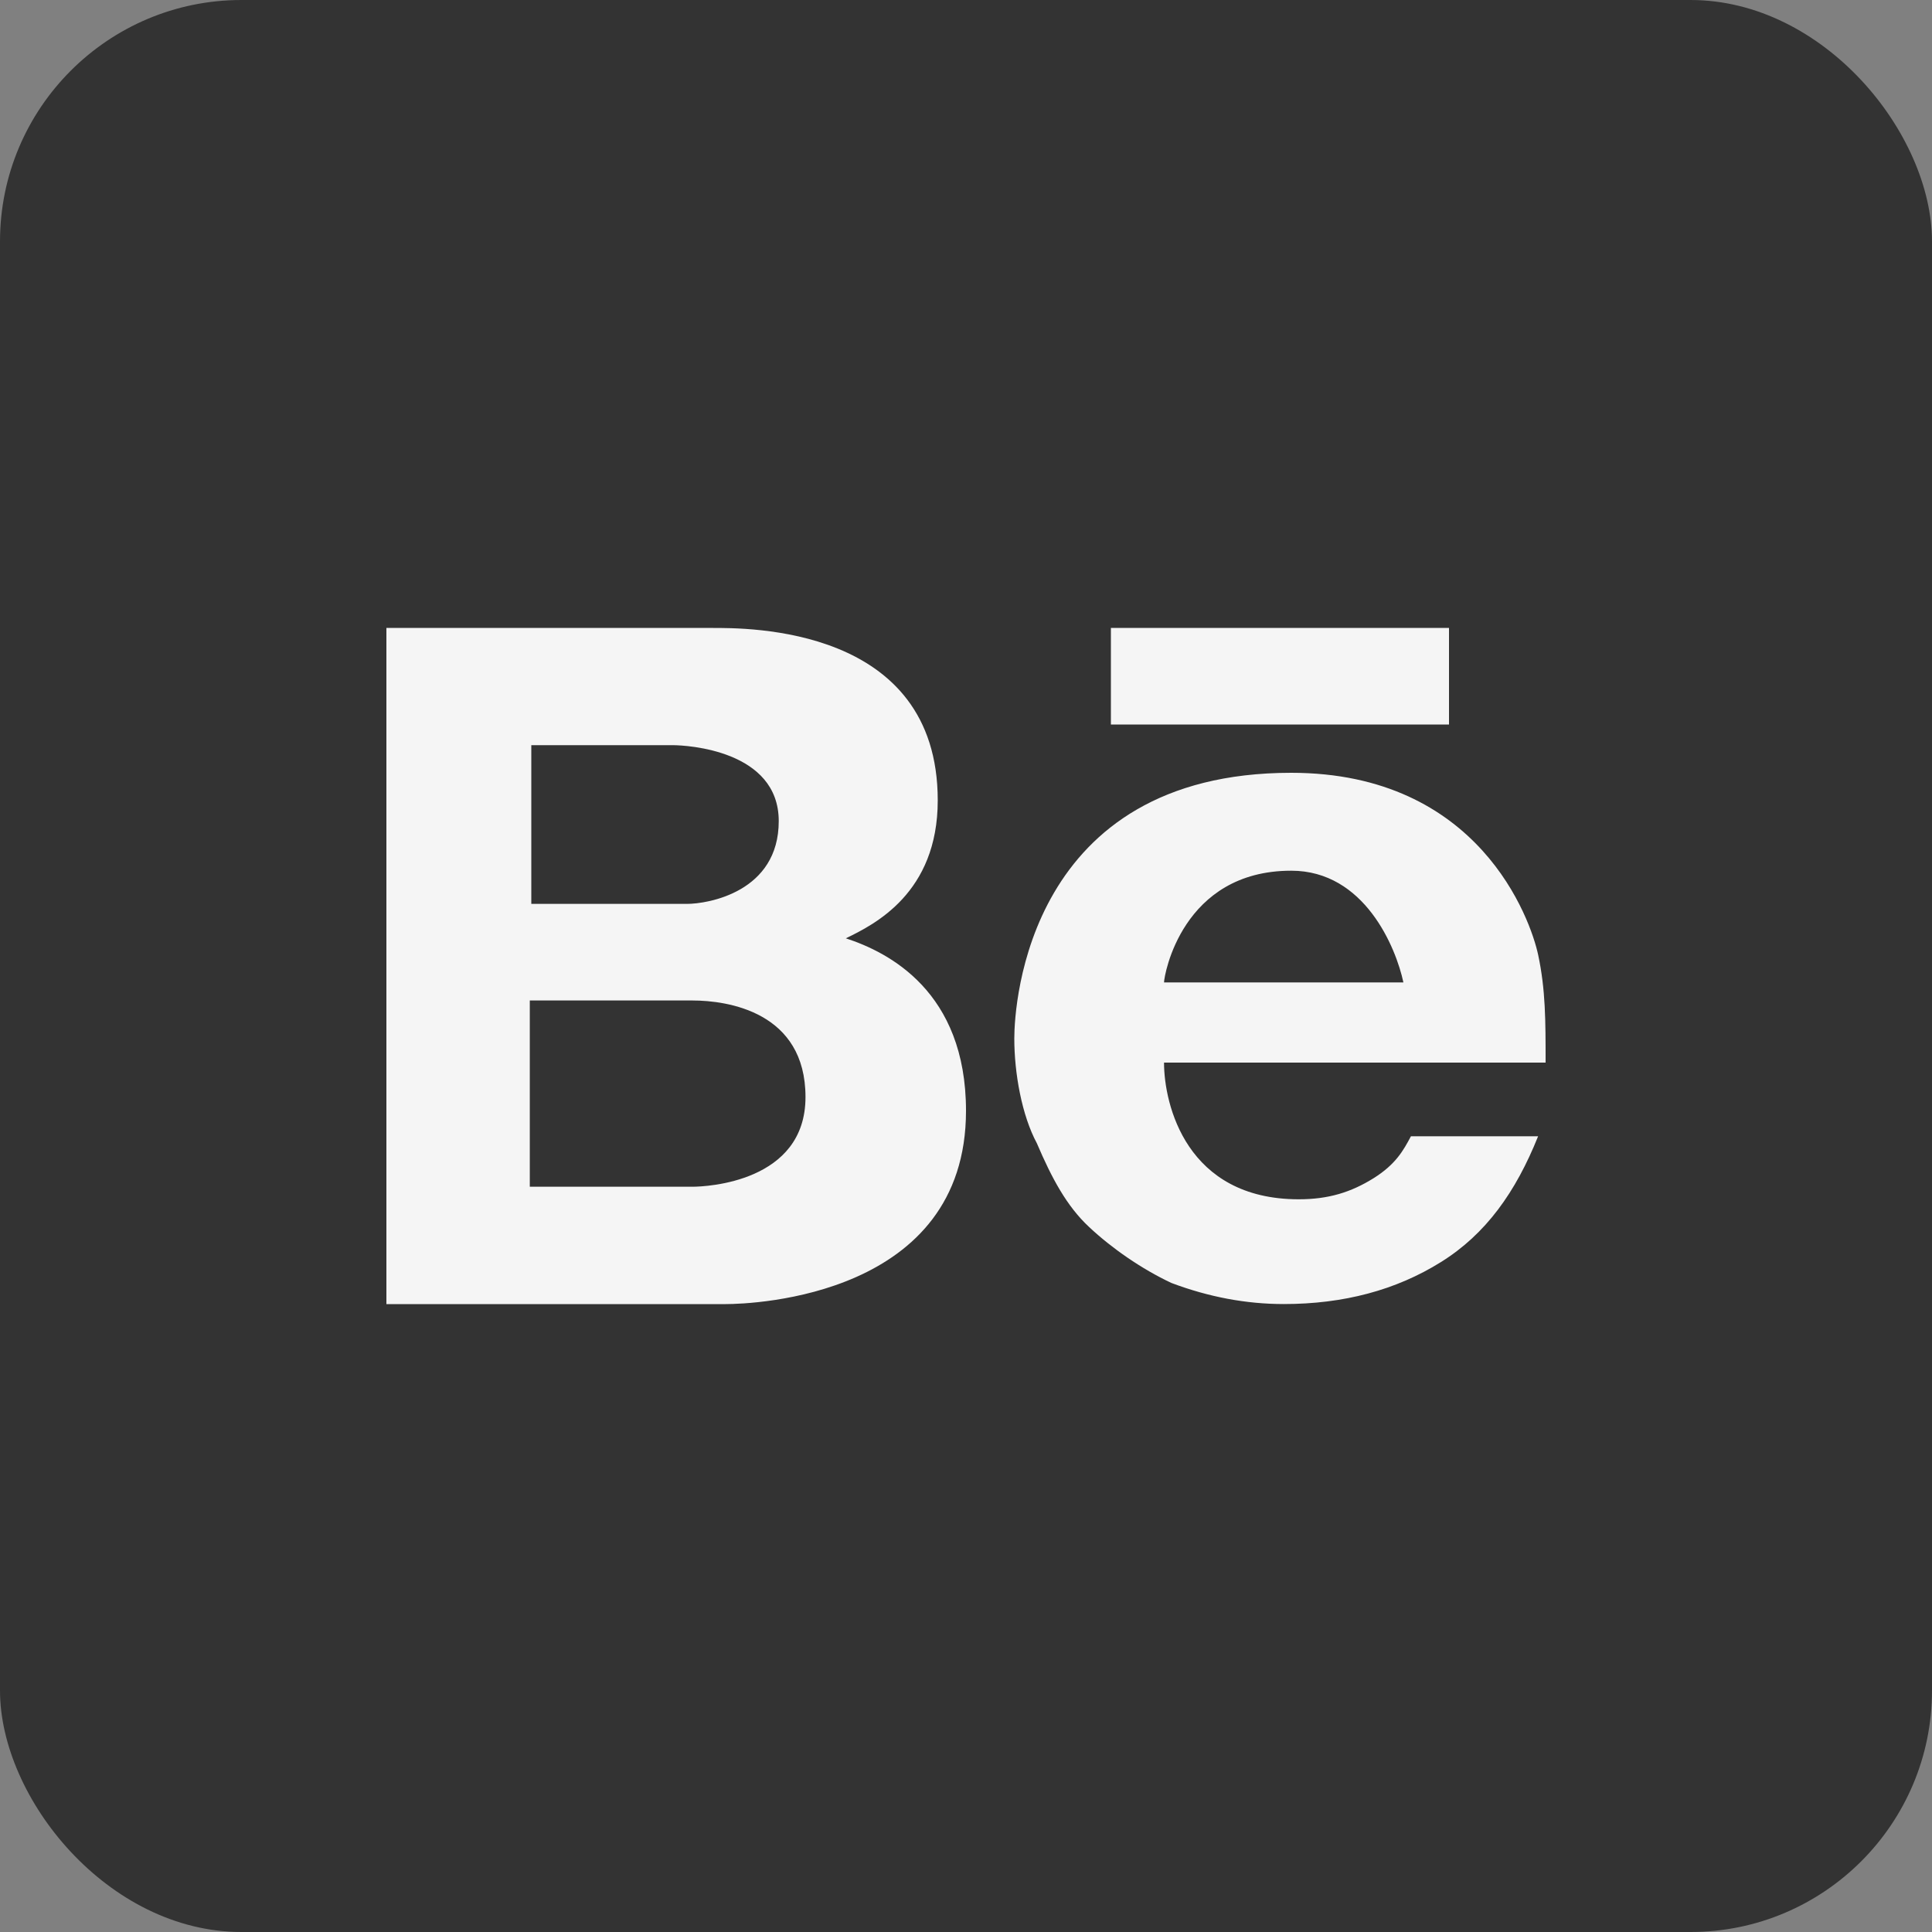
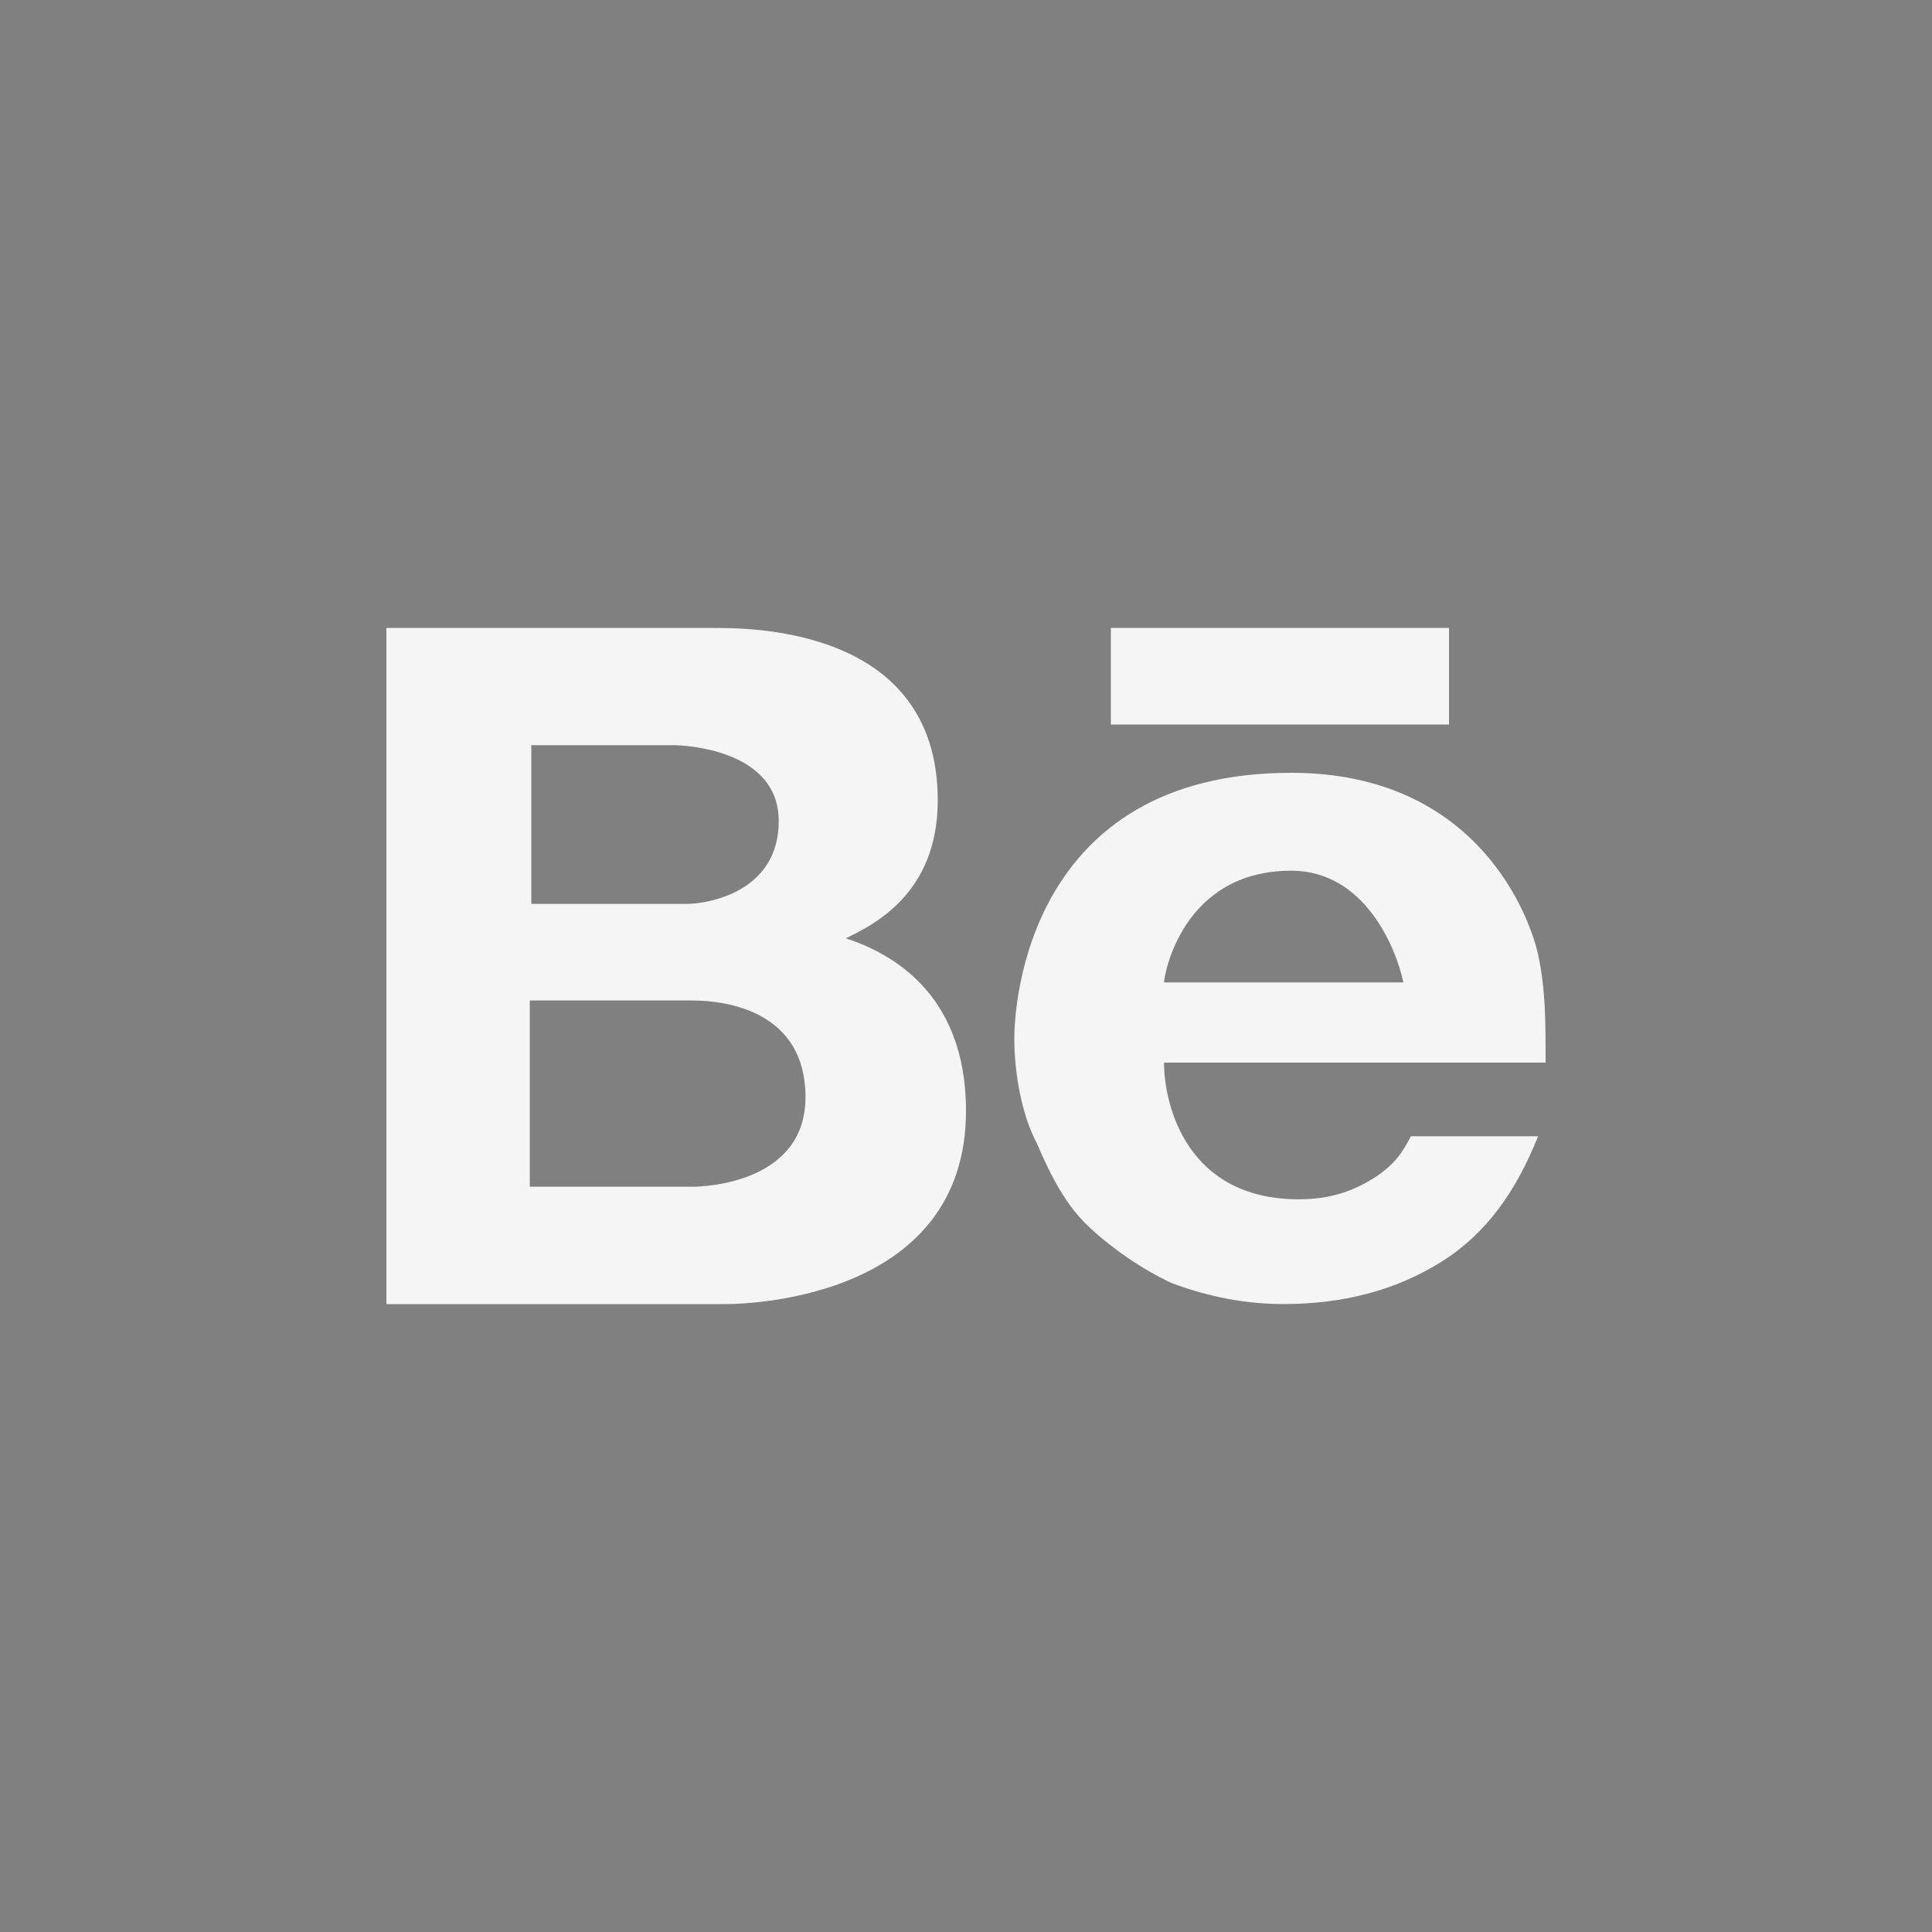
<svg xmlns="http://www.w3.org/2000/svg" width="40" height="40" viewBox="0 0 40 40" fill="none">
  <rect x="0" y="0" width="40" height="40" fill="#808080" stroke="none" />
-   <rect width="40" height="40" rx="5" fill="#333333" />
  <g clip-path="url(#clip0_819_4604)">
    <path d="M23 13H30V15H23V13ZM17.512 19.427C18.097 19.143 19.415 18.494 19.415 16.571C19.415 12.954 15.463 13.001 14.732 13.001H8V27H15.025C15.61 26.999 20 26.834 20 22.998C20 20.523 18.39 19.713 17.512 19.427ZM11 15.428H13.928C14.22 15.428 16.123 15.532 16.123 17C16.123 18.467 14.66 18.714 14.221 18.714H11V15.428ZM14.336 24.57H10.969V20.714H14.336C15.067 20.714 16.677 20.951 16.677 22.714C16.677 24.475 14.628 24.57 14.336 24.57ZM28.438 24.394C27.973 24.683 27.509 24.83 26.889 24.83C24.563 24.83 24.1 22.869 24.1 22H32C32 21.131 32 20.489 31.845 19.765C31.689 19.04 30.63 16 26.734 16C21.289 16 21 20.777 21 21.499C21 22.222 21.156 23.092 21.467 23.67C21.776 24.394 22.086 24.974 22.551 25.406C23.015 25.841 23.634 26.272 24.254 26.563C25.028 26.854 25.803 26.999 26.578 26.999C27.816 26.999 28.902 26.711 29.831 26.131C30.762 25.552 31.381 24.683 31.845 23.525H29.212C29.057 23.815 28.902 24.103 28.438 24.394ZM26.734 18.027C28.252 18.027 28.902 19.619 29.056 20.34H24.1C24.1 20.198 24.471 18.027 26.734 18.027Z" fill="#F5F5F5" />
  </g>
  <defs>
    <clipPath id="clip0_819_4604">
      <rect width="24" height="14" fill="white" transform="translate(8 13)" />
    </clipPath>
  </defs>
</svg>